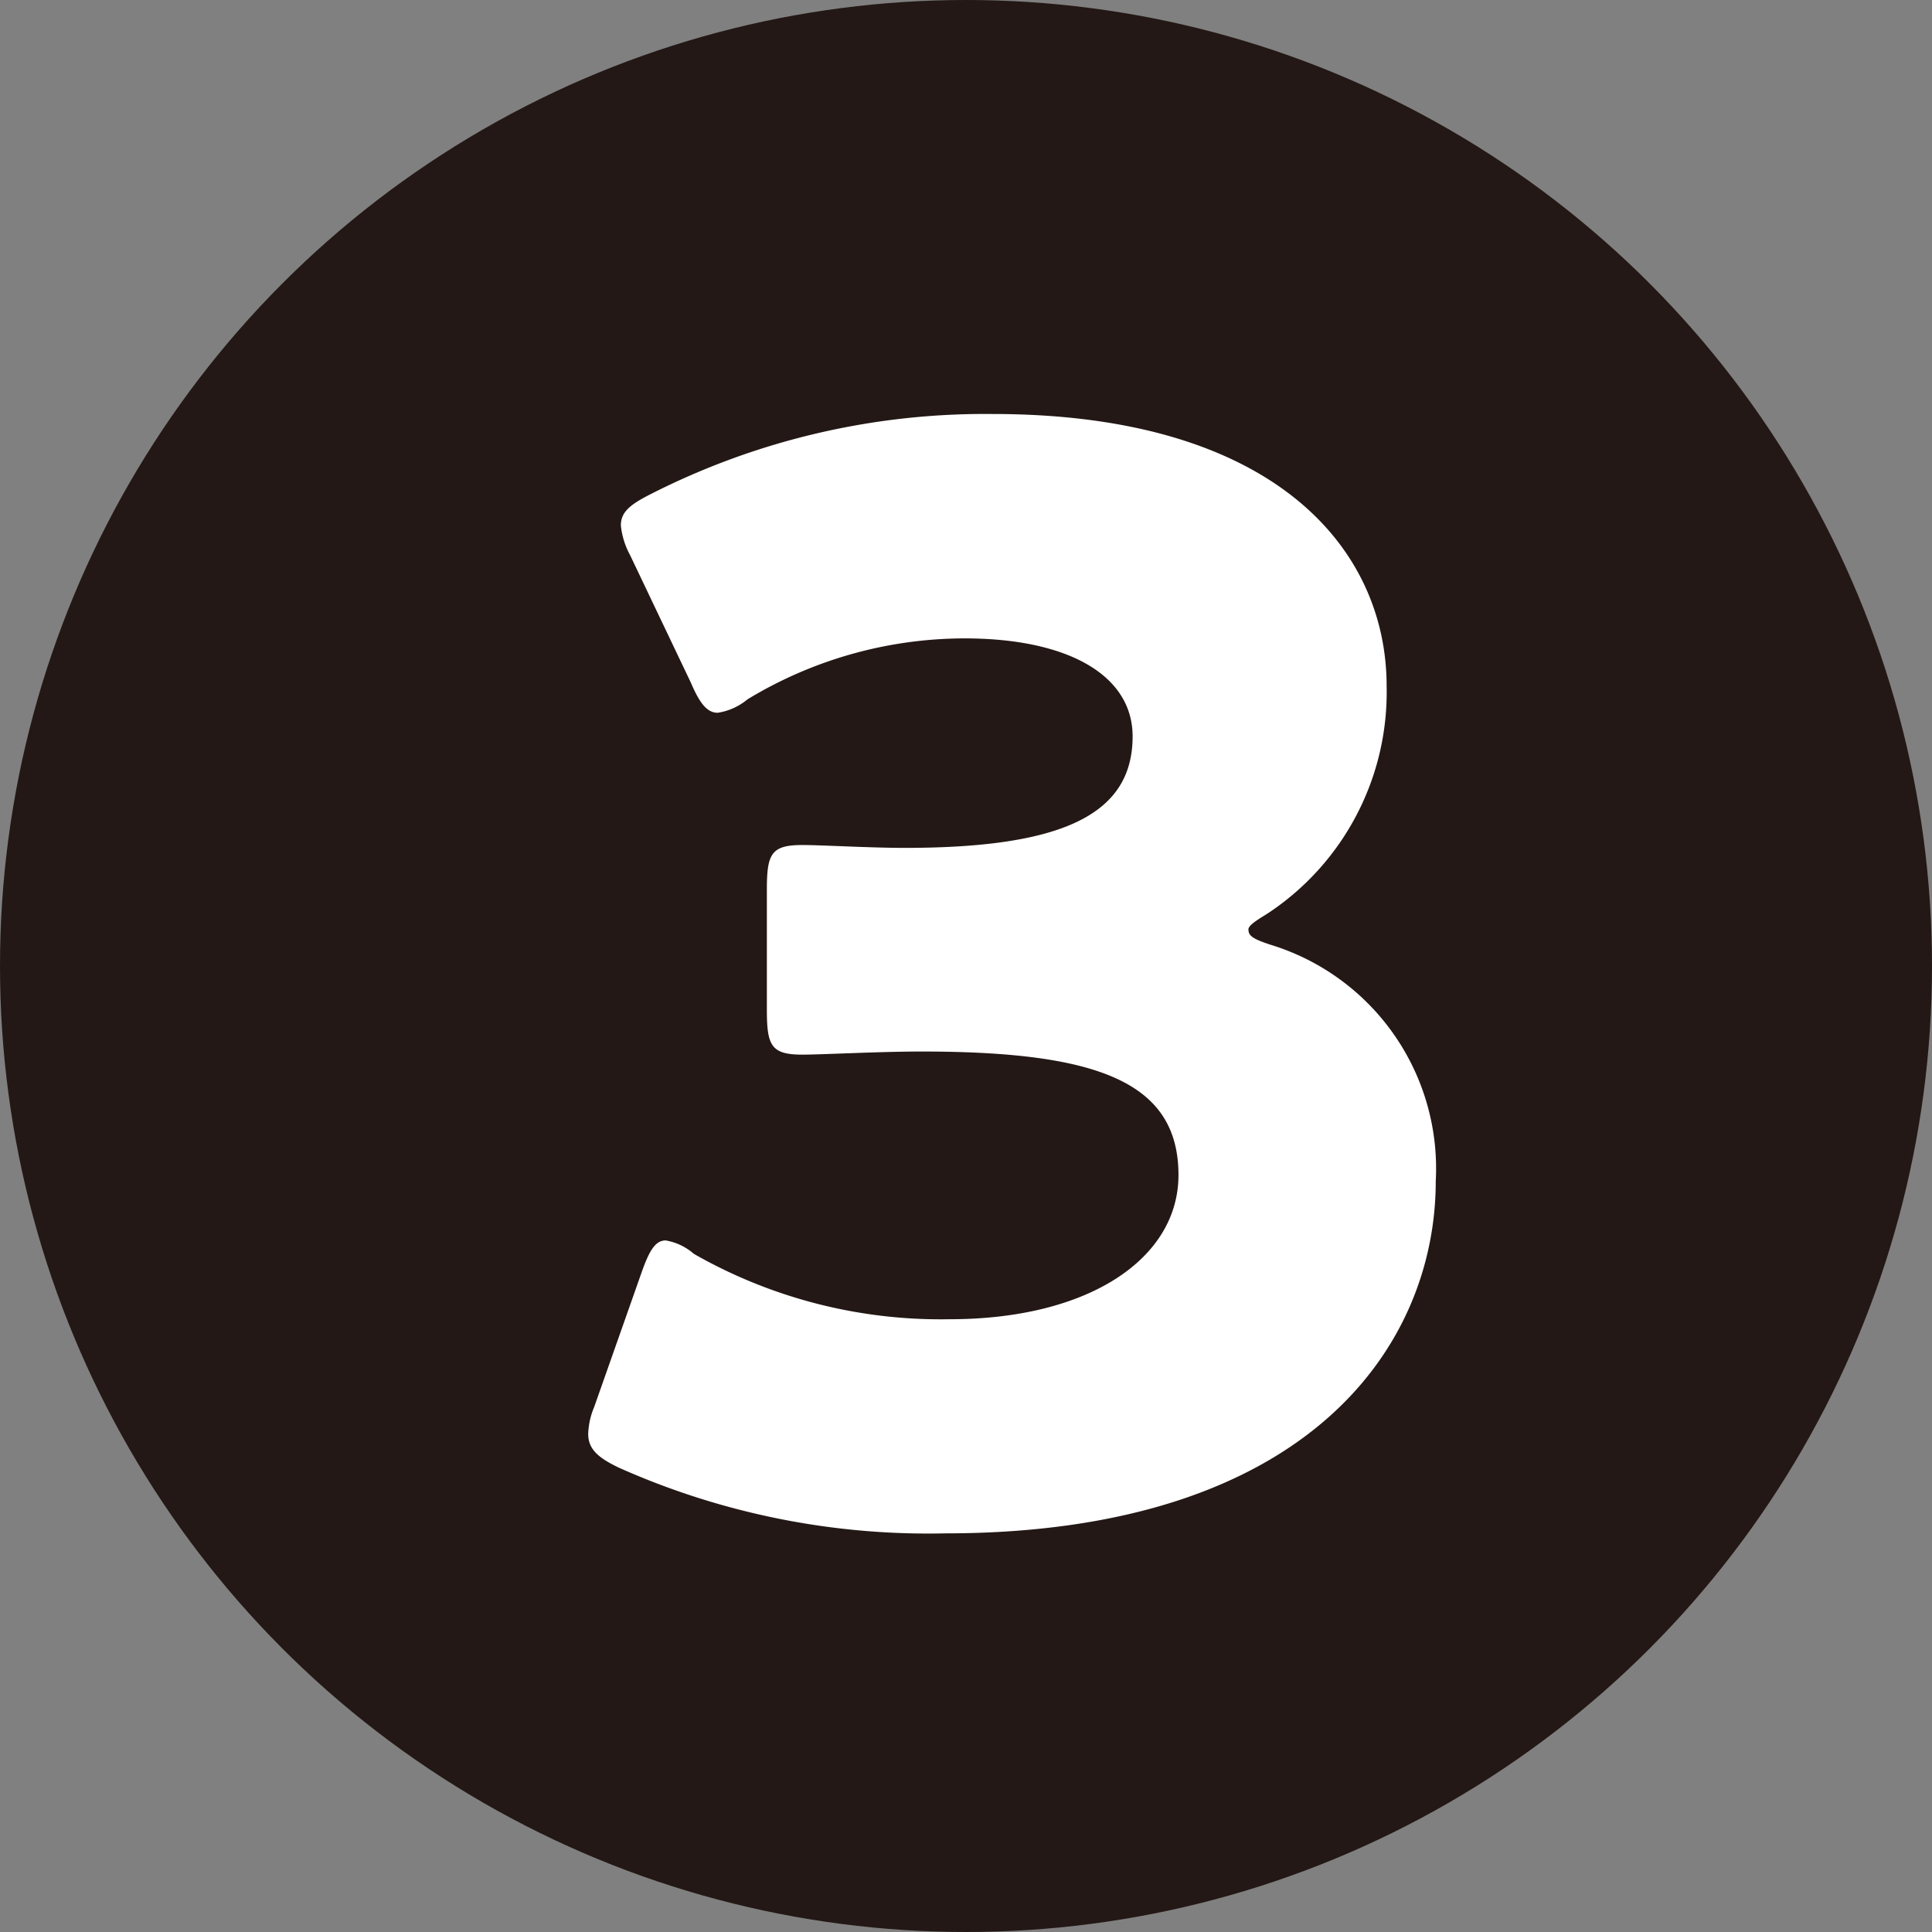
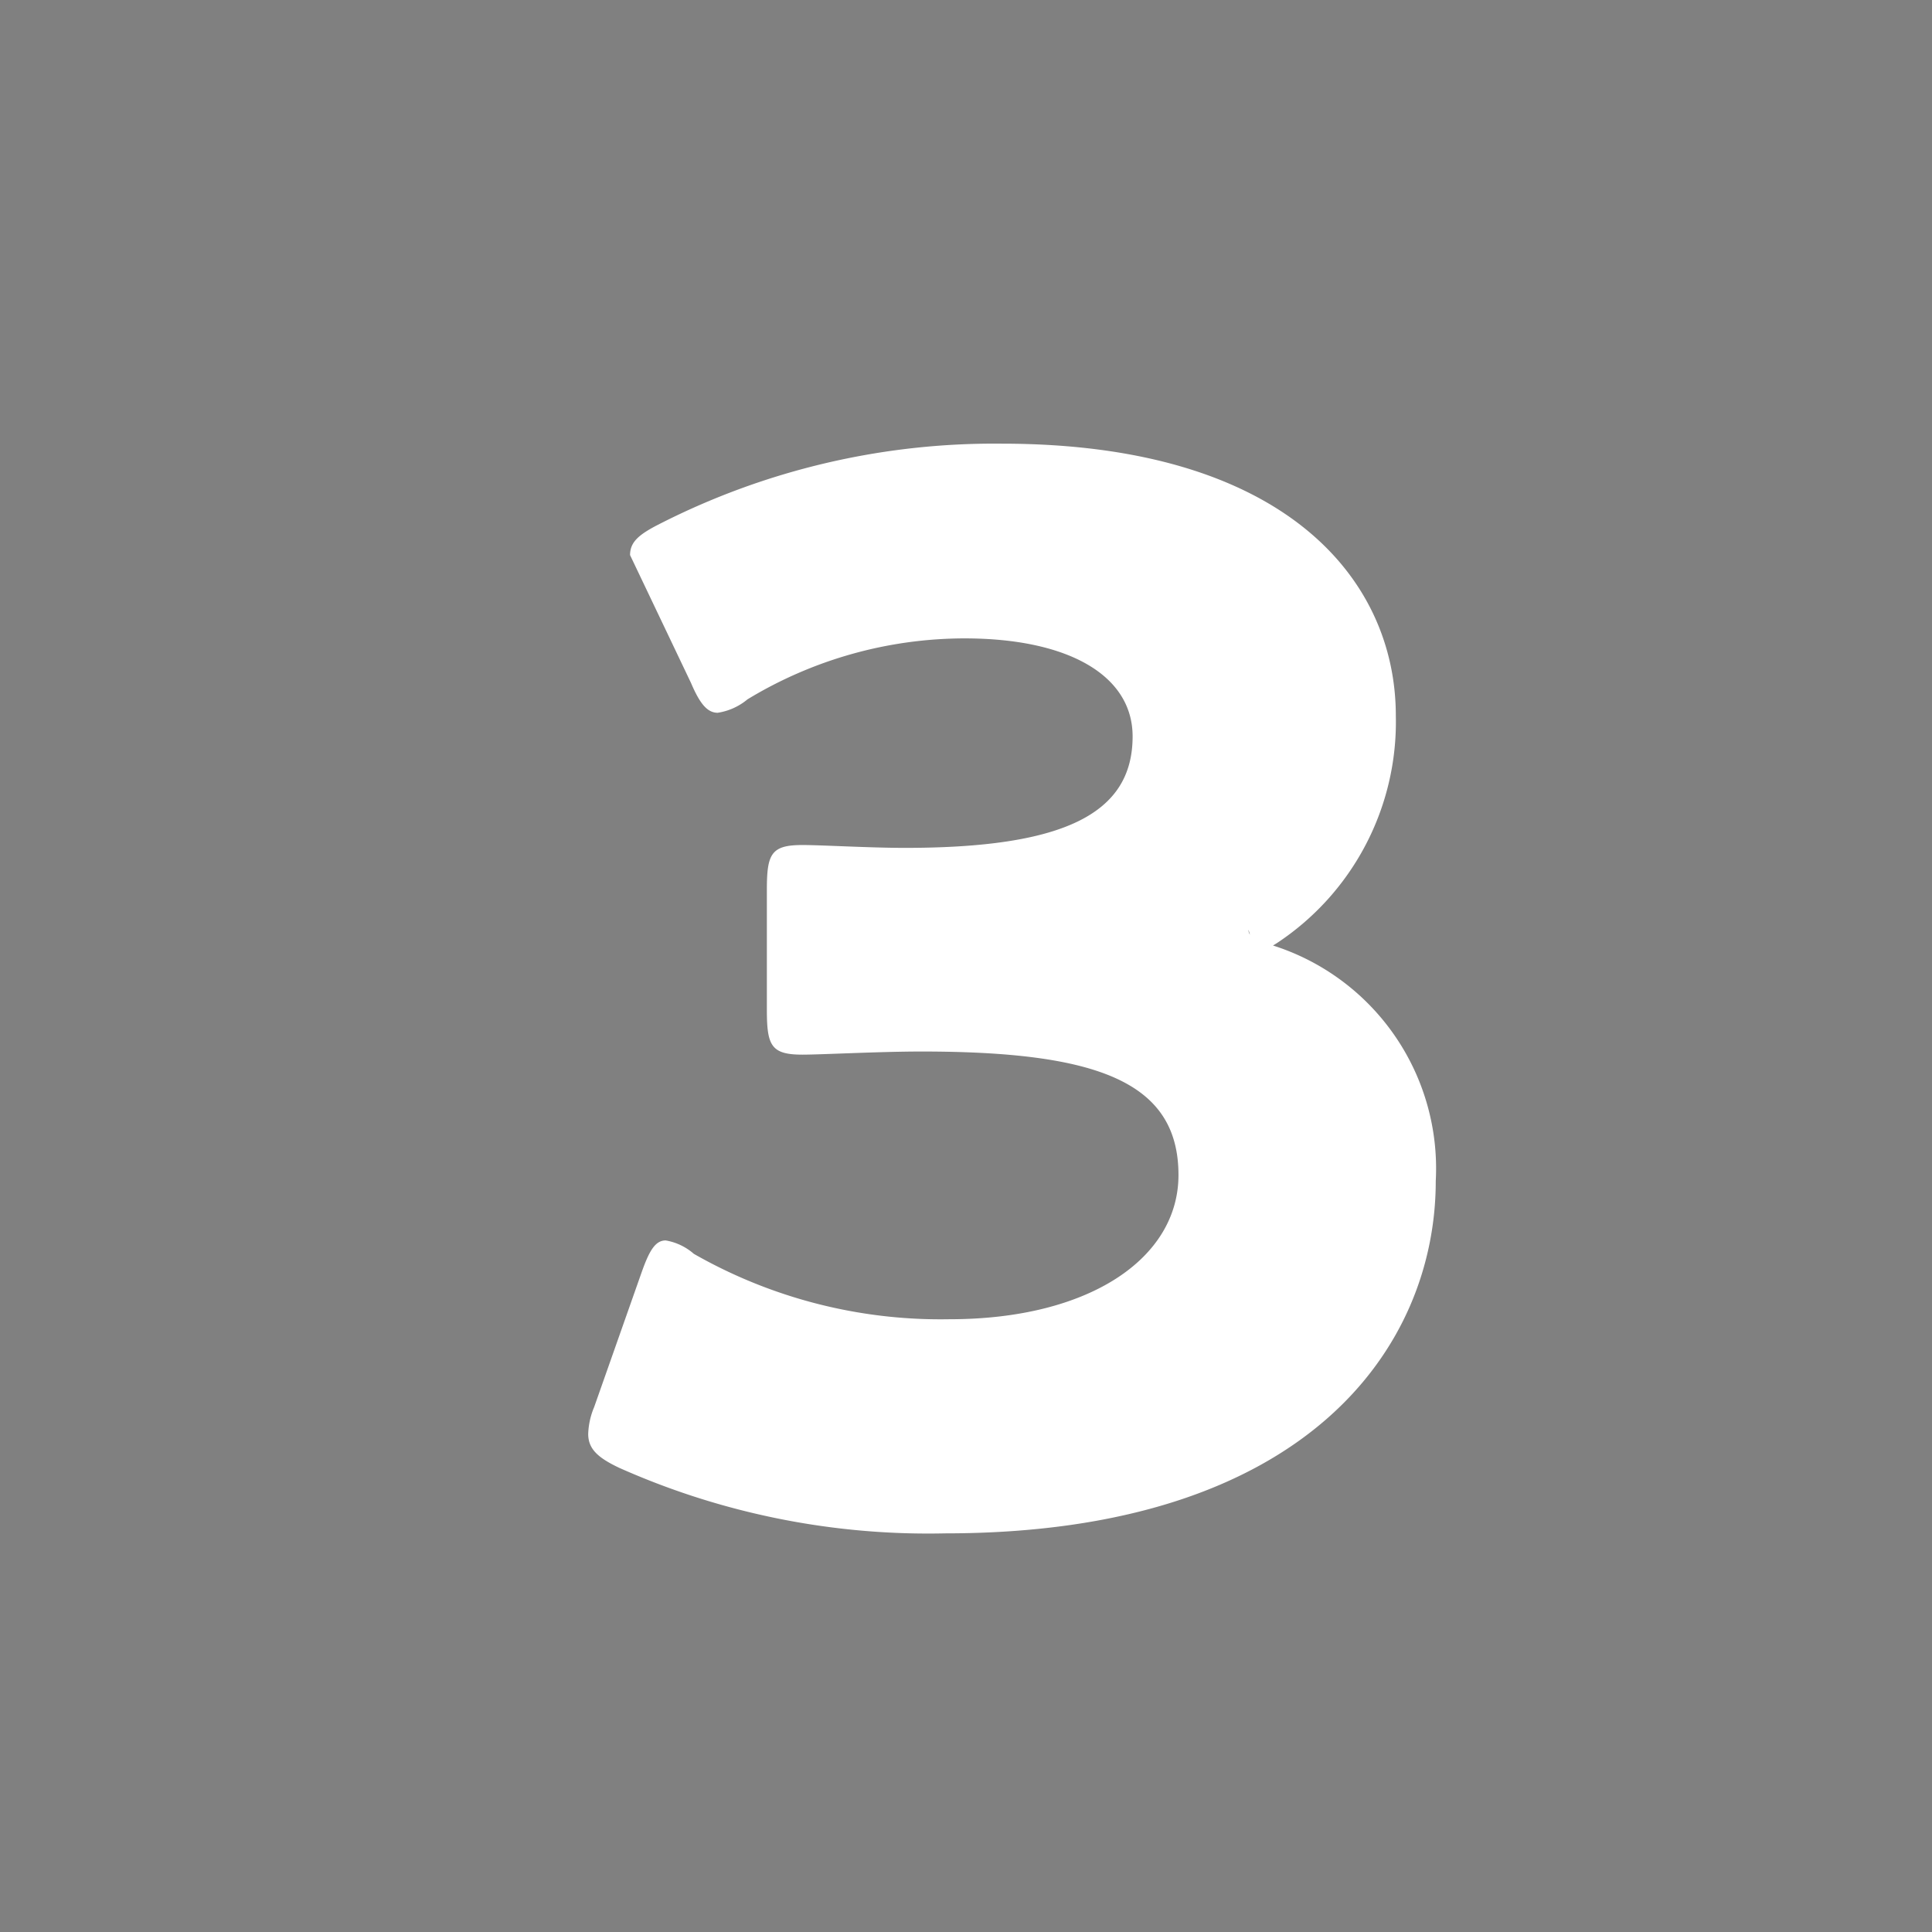
<svg xmlns="http://www.w3.org/2000/svg" width="42" height="42" viewBox="0 0 42 42">
  <rect x="0" y="0" width="42" height="42" fill="#808080" stroke="none" />
  <g transform="translate(-280 -8423)">
-     <circle cx="21" cy="21" r="21" transform="translate(280 8423)" fill="#231815" />
-     <path d="M48.244,175.336c0,.13.094.2.483.327a5.086,5.086,0,0,1,3.588,5.136c0,3.588-2.782,7.659-10.665,7.659a16.5,16.5,0,0,1-7.08-1.422c-.483-.227-.68-.421-.68-.742a1.648,1.648,0,0,1,.13-.583l1.036-2.941c.162-.453.291-.68.518-.68a1.241,1.241,0,0,1,.612.291,10.816,10.816,0,0,0,5.561,1.422c3.038,0,4.975-1.325,4.975-3.135,0-2.034-1.778-2.685-5.59-2.685-.907,0-2.163.068-2.584.068-.68,0-.774-.194-.774-.972v-2.617c0-.777.094-.968.774-.968.421,0,1.454.062,2.228.062,3.459,0,4.949-.742,4.949-2.423,0-1.325-1.393-2.131-3.653-2.131a9.115,9.115,0,0,0-4.719,1.325,1.322,1.322,0,0,1-.648.292c-.227,0-.389-.2-.58-.648L34.8,167.191a1.707,1.707,0,0,1-.2-.645c0-.291.2-.453.648-.68a16.015,16.015,0,0,1,7.433-1.742c6.14,0,8.566,2.938,8.566,5.914a5.762,5.762,0,0,1-2.588,4.945c-.256.159-.418.259-.418.353" transform="translate(258.897 8267.876)" fill="#fff" />
+     <path d="M48.244,175.336c0,.13.094.2.483.327a5.086,5.086,0,0,1,3.588,5.136c0,3.588-2.782,7.659-10.665,7.659a16.5,16.5,0,0,1-7.08-1.422c-.483-.227-.68-.421-.68-.742a1.648,1.648,0,0,1,.13-.583l1.036-2.941c.162-.453.291-.68.518-.68a1.241,1.241,0,0,1,.612.291,10.816,10.816,0,0,0,5.561,1.422c3.038,0,4.975-1.325,4.975-3.135,0-2.034-1.778-2.685-5.59-2.685-.907,0-2.163.068-2.584.068-.68,0-.774-.194-.774-.972v-2.617c0-.777.094-.968.774-.968.421,0,1.454.062,2.228.062,3.459,0,4.949-.742,4.949-2.423,0-1.325-1.393-2.131-3.653-2.131a9.115,9.115,0,0,0-4.719,1.325,1.322,1.322,0,0,1-.648.292c-.227,0-.389-.2-.58-.648L34.8,167.191c0-.291.2-.453.648-.68a16.015,16.015,0,0,1,7.433-1.742c6.14,0,8.566,2.938,8.566,5.914a5.762,5.762,0,0,1-2.588,4.945c-.256.159-.418.259-.418.353" transform="translate(258.897 8267.876)" fill="#fff" />
  </g>
</svg>